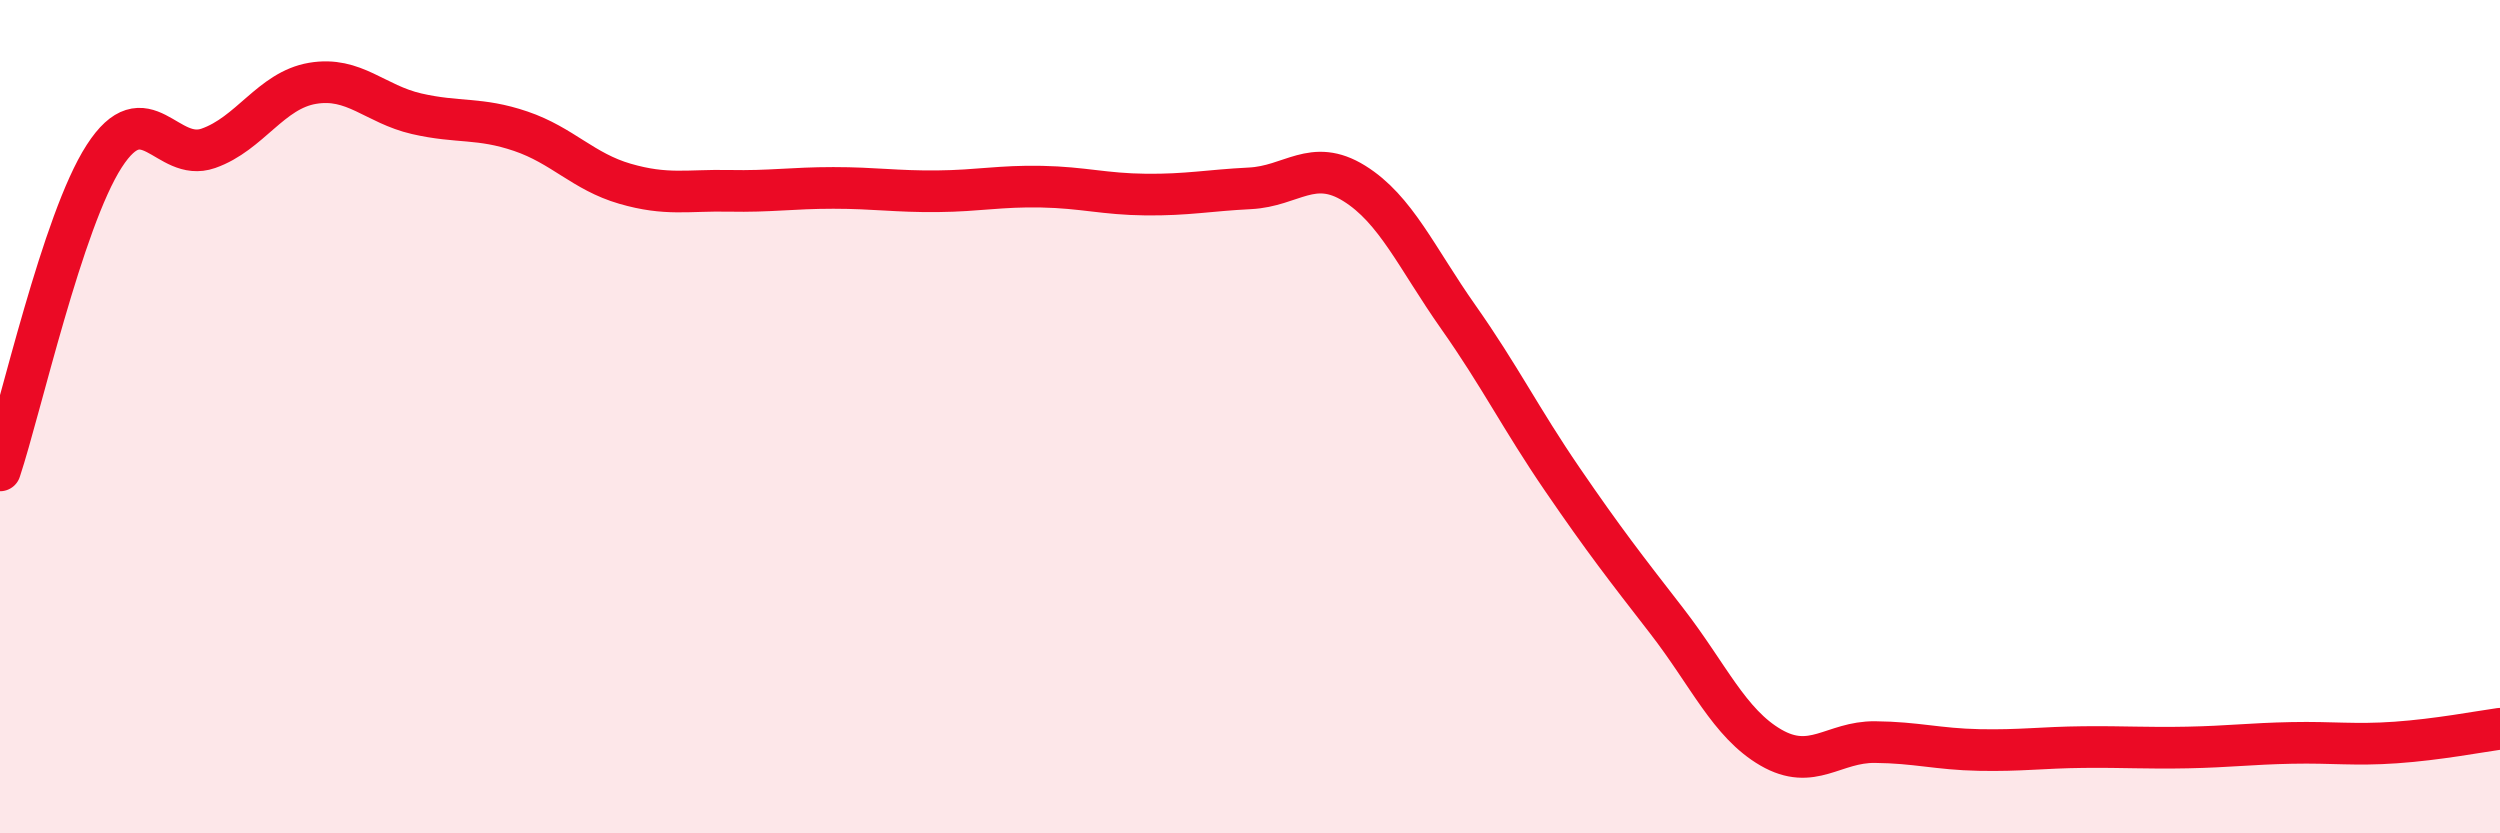
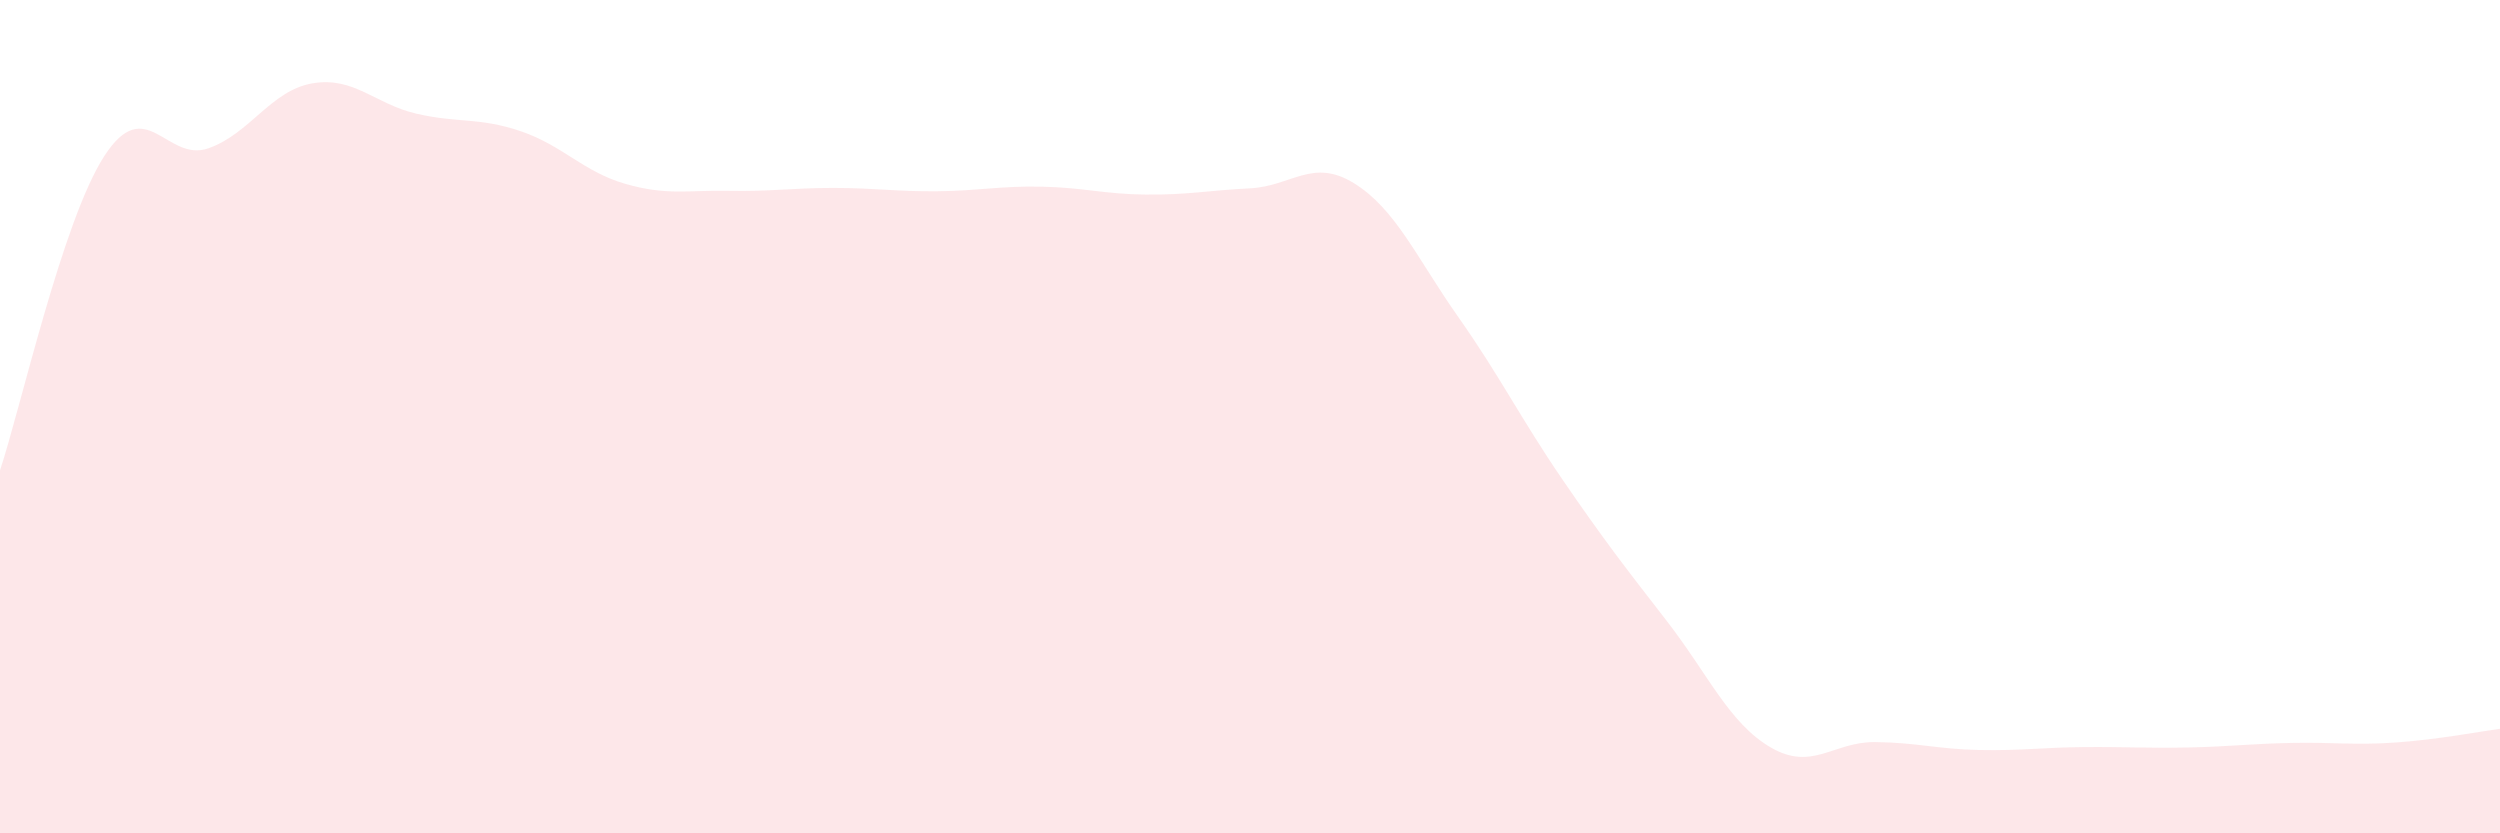
<svg xmlns="http://www.w3.org/2000/svg" width="60" height="20" viewBox="0 0 60 20">
  <path d="M 0,11.29 C 0.5,9.78 1.5,5.3 2.5,3.75 C 3.5,2.2 4,3.91 5,3.56 C 6,3.21 6.5,2.17 7.5,2 C 8.5,1.83 9,2.5 10,2.73 C 11,2.96 11.5,2.81 12.5,3.15 C 13.5,3.49 14,4.12 15,4.41 C 16,4.7 16.5,4.56 17.5,4.58 C 18.5,4.6 19,4.51 20,4.51 C 21,4.51 21.5,4.6 22.5,4.59 C 23.5,4.58 24,4.46 25,4.48 C 26,4.5 26.5,4.66 27.5,4.67 C 28.5,4.68 29,4.57 30,4.52 C 31,4.47 31.5,3.78 32.5,4.4 C 33.5,5.02 34,6.19 35,7.61 C 36,9.03 36.5,10.05 37.5,11.51 C 38.5,12.97 39,13.61 40,14.9 C 41,16.19 41.5,17.36 42.5,17.94 C 43.5,18.52 44,17.8 45,17.81 C 46,17.82 46.5,17.98 47.5,18 C 48.5,18.02 49,17.94 50,17.93 C 51,17.92 51.5,17.96 52.5,17.94 C 53.5,17.92 54,17.85 55,17.83 C 56,17.81 56.5,17.89 57.5,17.82 C 58.5,17.75 59.5,17.56 60,17.49L60 20L0 20Z" fill="#EB0A25" opacity="0.1" stroke-linecap="round" stroke-linejoin="round" />
-   <path d="M 0,11.29 C 0.5,9.78 1.5,5.3 2.5,3.75 C 3.5,2.2 4,3.91 5,3.56 C 6,3.21 6.5,2.17 7.5,2 C 8.5,1.83 9,2.5 10,2.73 C 11,2.96 11.5,2.81 12.5,3.15 C 13.5,3.49 14,4.12 15,4.41 C 16,4.7 16.5,4.56 17.5,4.58 C 18.5,4.6 19,4.51 20,4.51 C 21,4.51 21.5,4.6 22.5,4.59 C 23.5,4.58 24,4.46 25,4.48 C 26,4.5 26.5,4.66 27.5,4.67 C 28.5,4.68 29,4.57 30,4.52 C 31,4.47 31.5,3.78 32.5,4.4 C 33.5,5.02 34,6.19 35,7.61 C 36,9.03 36.5,10.05 37.5,11.51 C 38.5,12.97 39,13.61 40,14.9 C 41,16.19 41.5,17.36 42.5,17.94 C 43.5,18.52 44,17.8 45,17.81 C 46,17.82 46.5,17.98 47.5,18 C 48.5,18.02 49,17.94 50,17.93 C 51,17.92 51.5,17.96 52.5,17.94 C 53.5,17.92 54,17.85 55,17.83 C 56,17.81 56.5,17.89 57.5,17.82 C 58.5,17.75 59.5,17.56 60,17.49" stroke="#EB0A25" stroke-width="1" fill="none" stroke-linecap="round" stroke-linejoin="round" />
</svg>